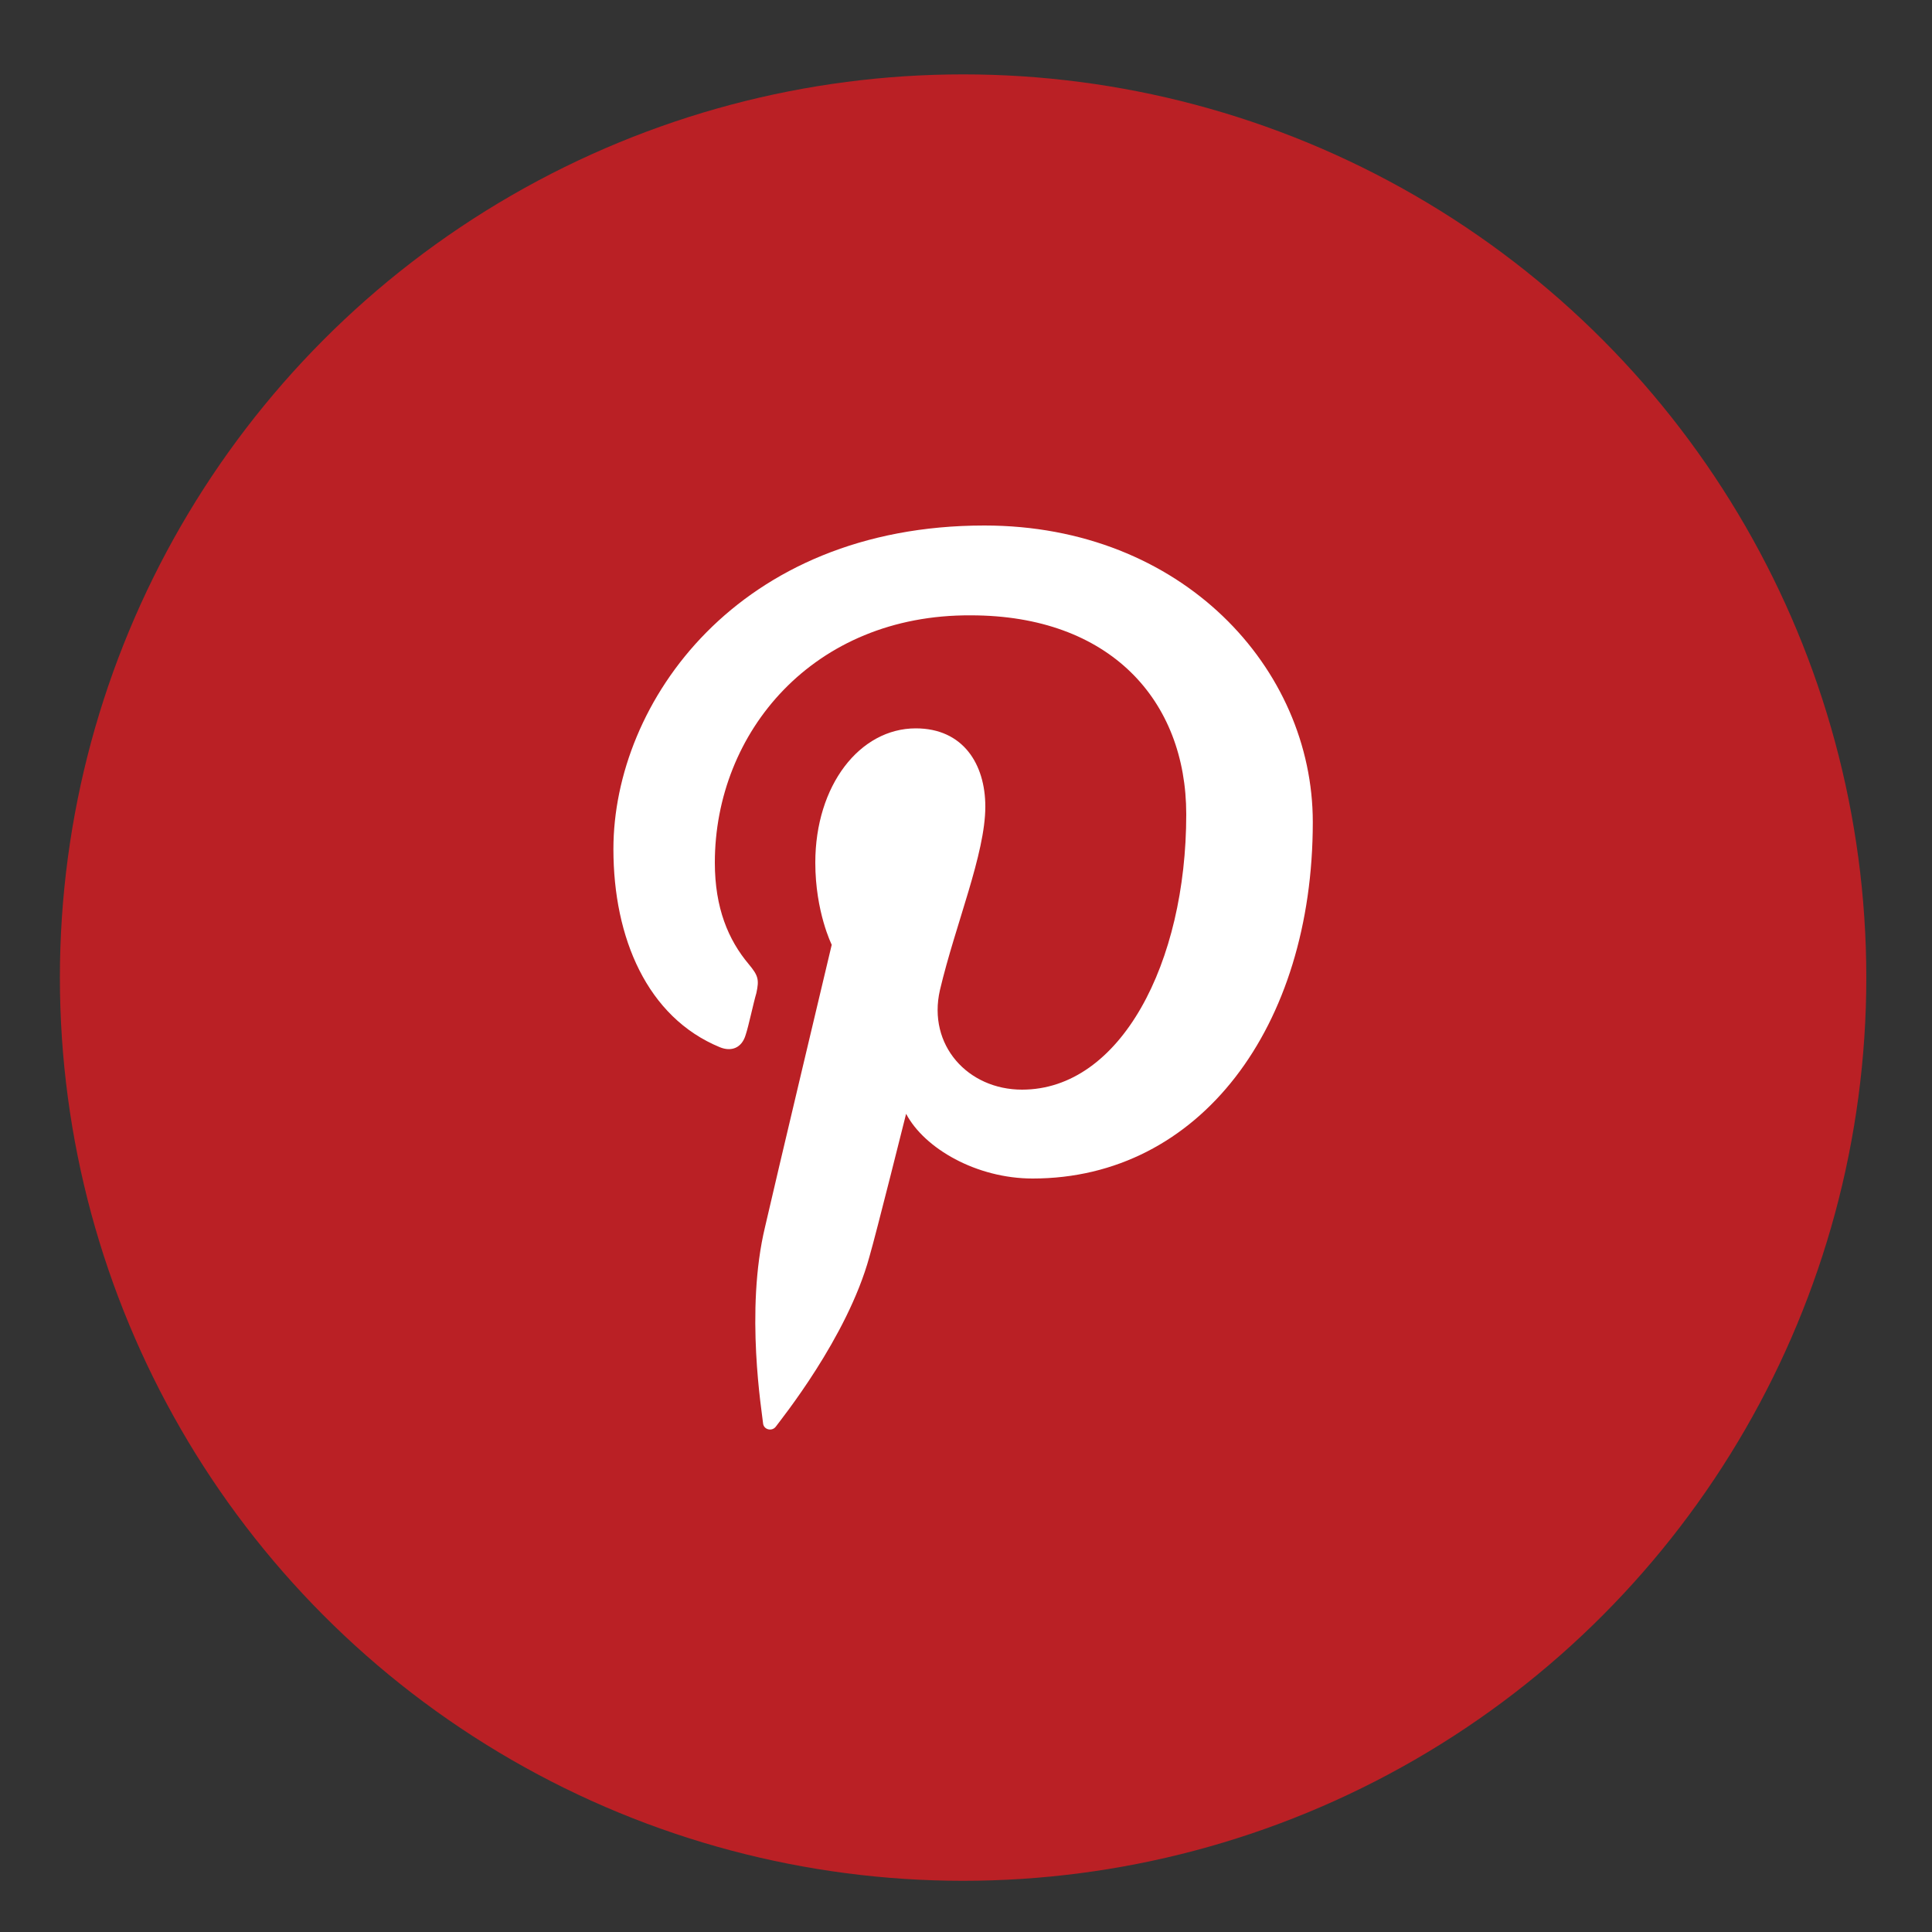
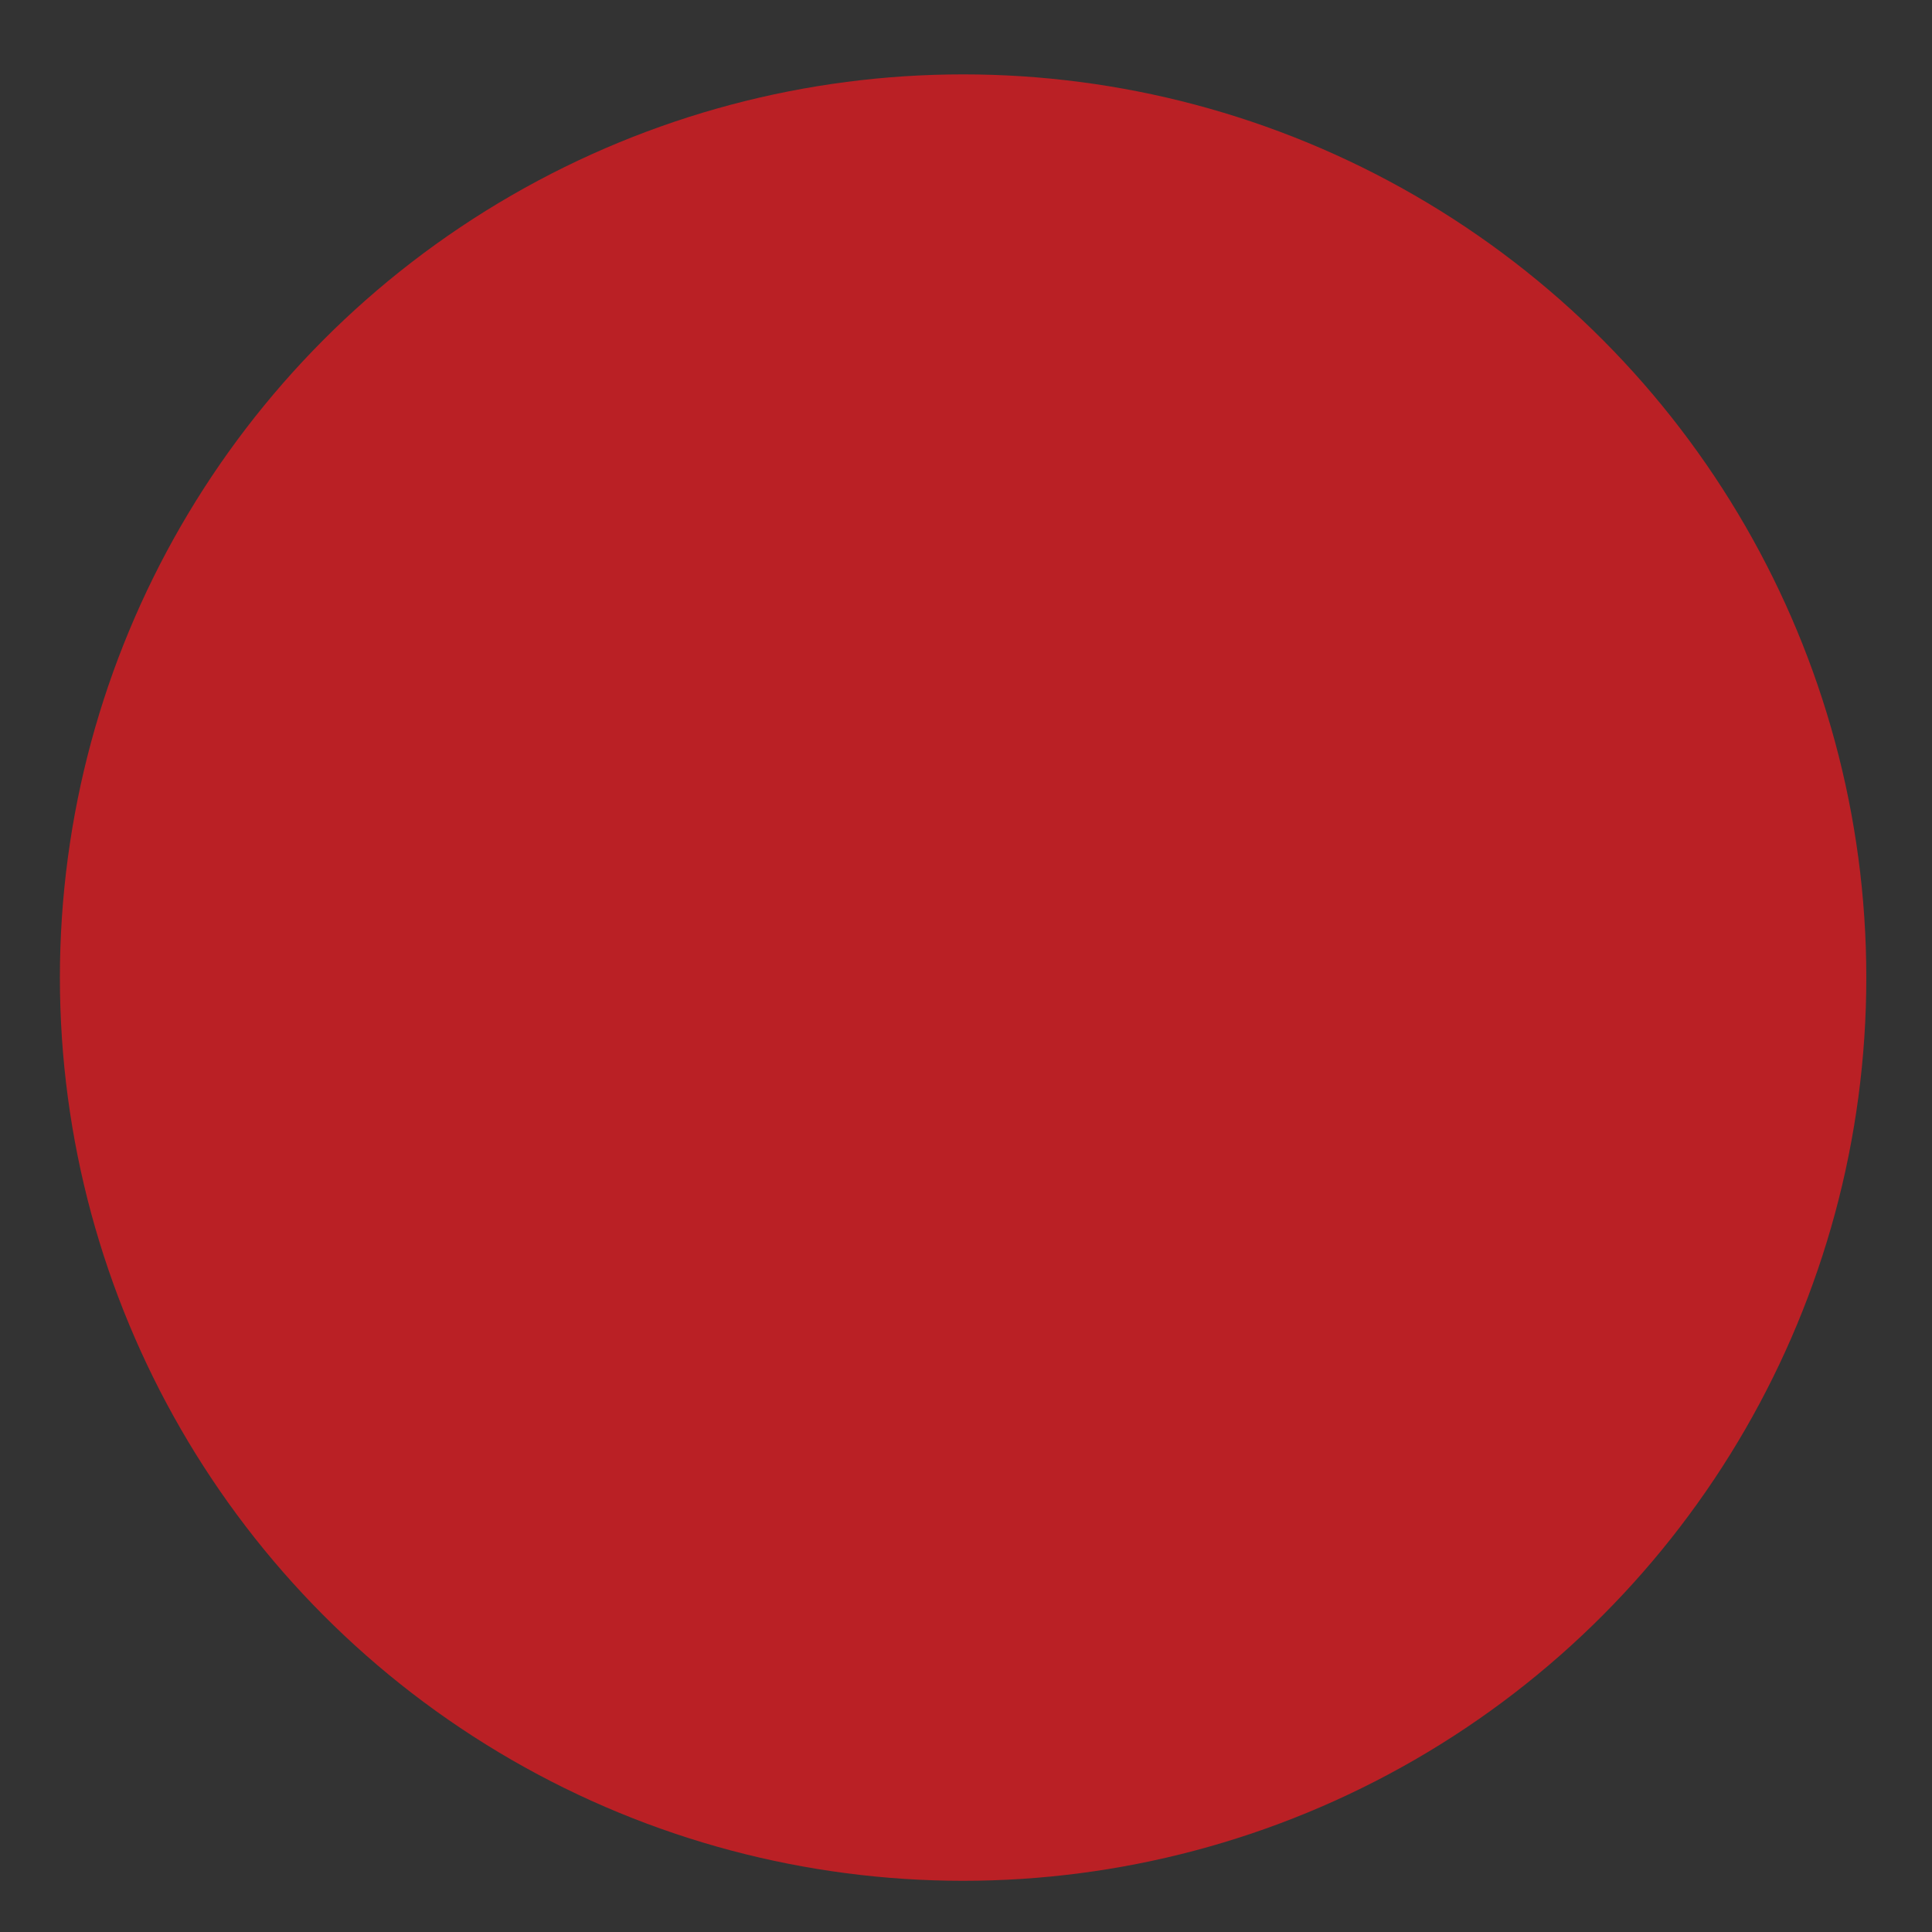
<svg xmlns="http://www.w3.org/2000/svg" version="1.1" id="Layer_1" x="0px" y="0px" viewBox="0 0 200 200" style="enable-background:new 0 0 200 200;" xml:space="preserve">
  <rect x="0" y="0" width="200" height="200" fill="#333333" stroke="none" />
  <style type="text/css">
	.st0{fill-rule:evenodd;clip-rule:evenodd;fill:#BA2025;}
	.st1{fill-rule:evenodd;clip-rule:evenodd;fill:#FFFFFF;}
</style>
  <circle class="st0" cx="99.7" cy="101.2" r="93.5" />
-   <path class="st1" d="M106.9,122c-5.8,0-11.2-3.1-13.1-6.7c0,0-3.1,12.4-3.8,14.8c-2.3,8.4-9.2,16.9-9.7,17.6  c-0.4,0.5-1.2,0.3-1.3-0.3c-0.1-1.1-1.9-11.7,0.2-20.4c1-4.4,6.9-29.2,6.9-29.2s-1.7-3.4-1.7-8.5c0-8,4.6-13.9,10.4-13.9  c4.9,0,7.2,3.7,7.2,8.1c0,4.9-3.1,12.2-4.7,19c-1.3,5.7,2.9,10.3,8.5,10.3c10.2,0,17-13.1,17-28.5c0-11.8-7.9-20.6-22.3-20.6  C84.2,63.6,74,75.8,74,89.3c0,4.7,1.4,8,3.5,10.5c1,1.2,1.1,1.6,0.8,3c-0.3,1-0.8,3.4-1.1,4.3c-0.4,1.4-1.5,1.8-2.7,1.3  c-7.5-3.1-11-11.3-11-20.5c0-15.2,12.9-33.5,38.4-33.5c20.5,0,34,14.8,34,30.7C135.9,106.3,124.2,122,106.9,122z" />
</svg>